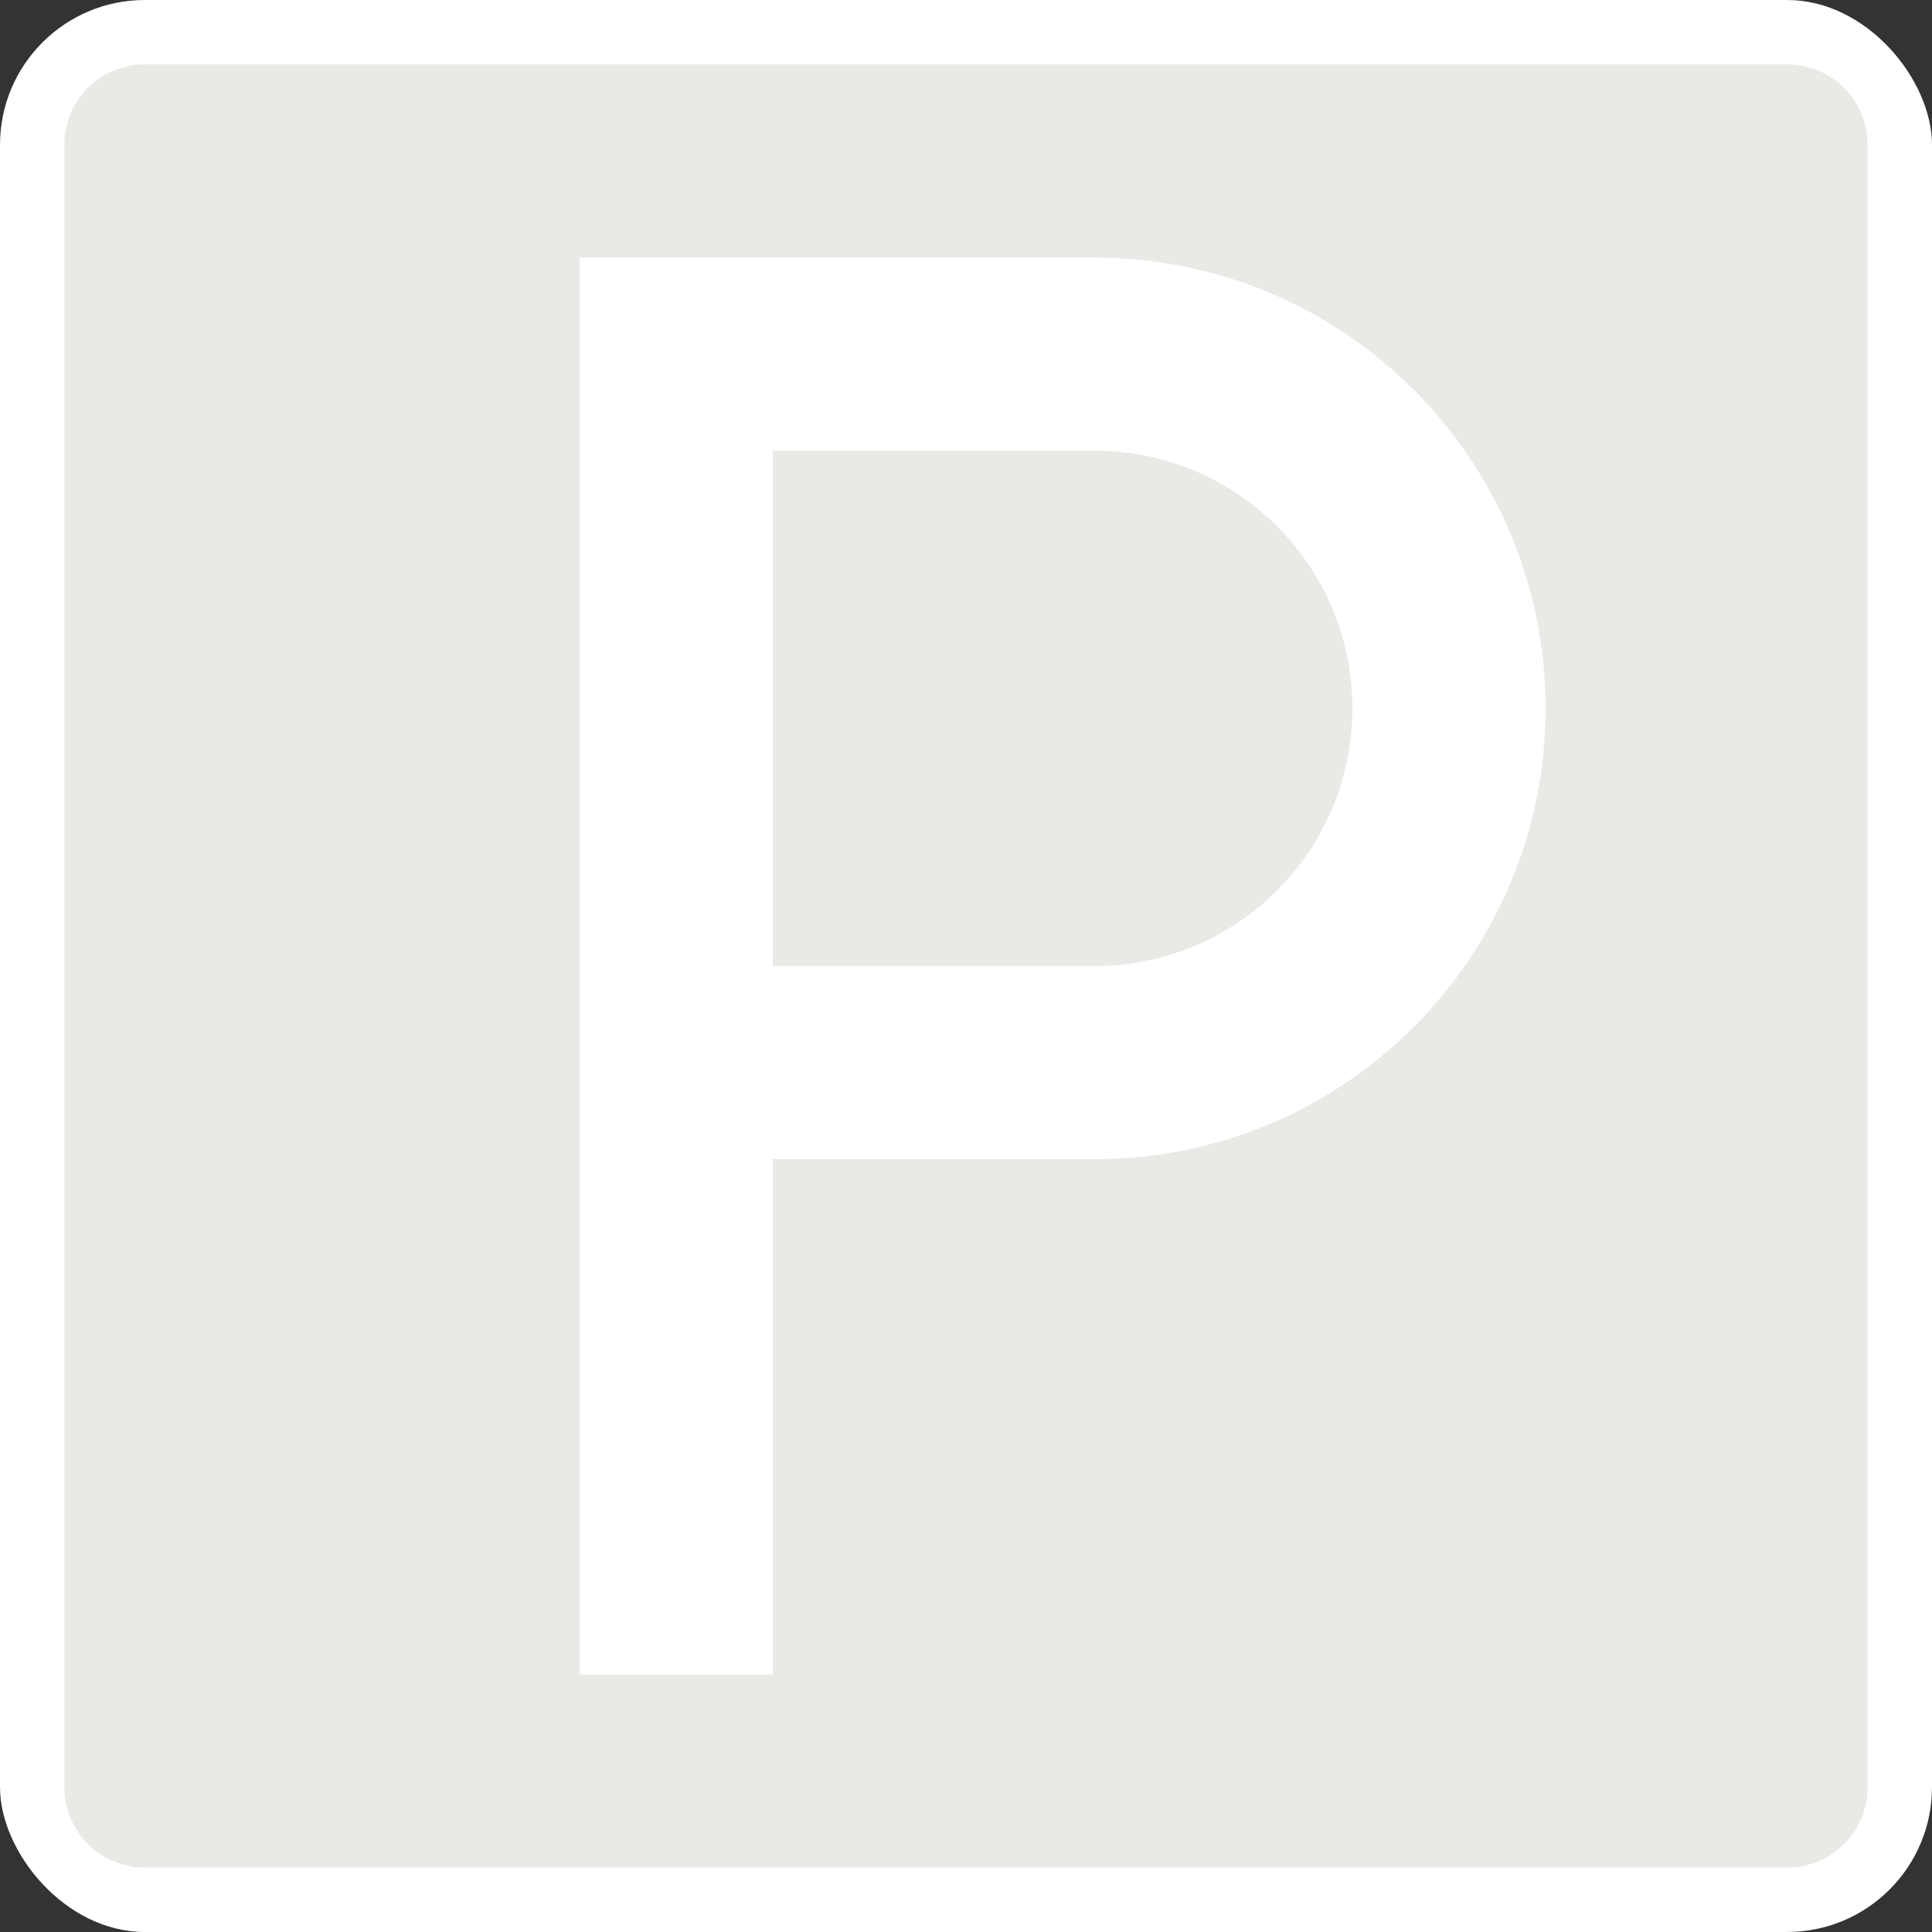
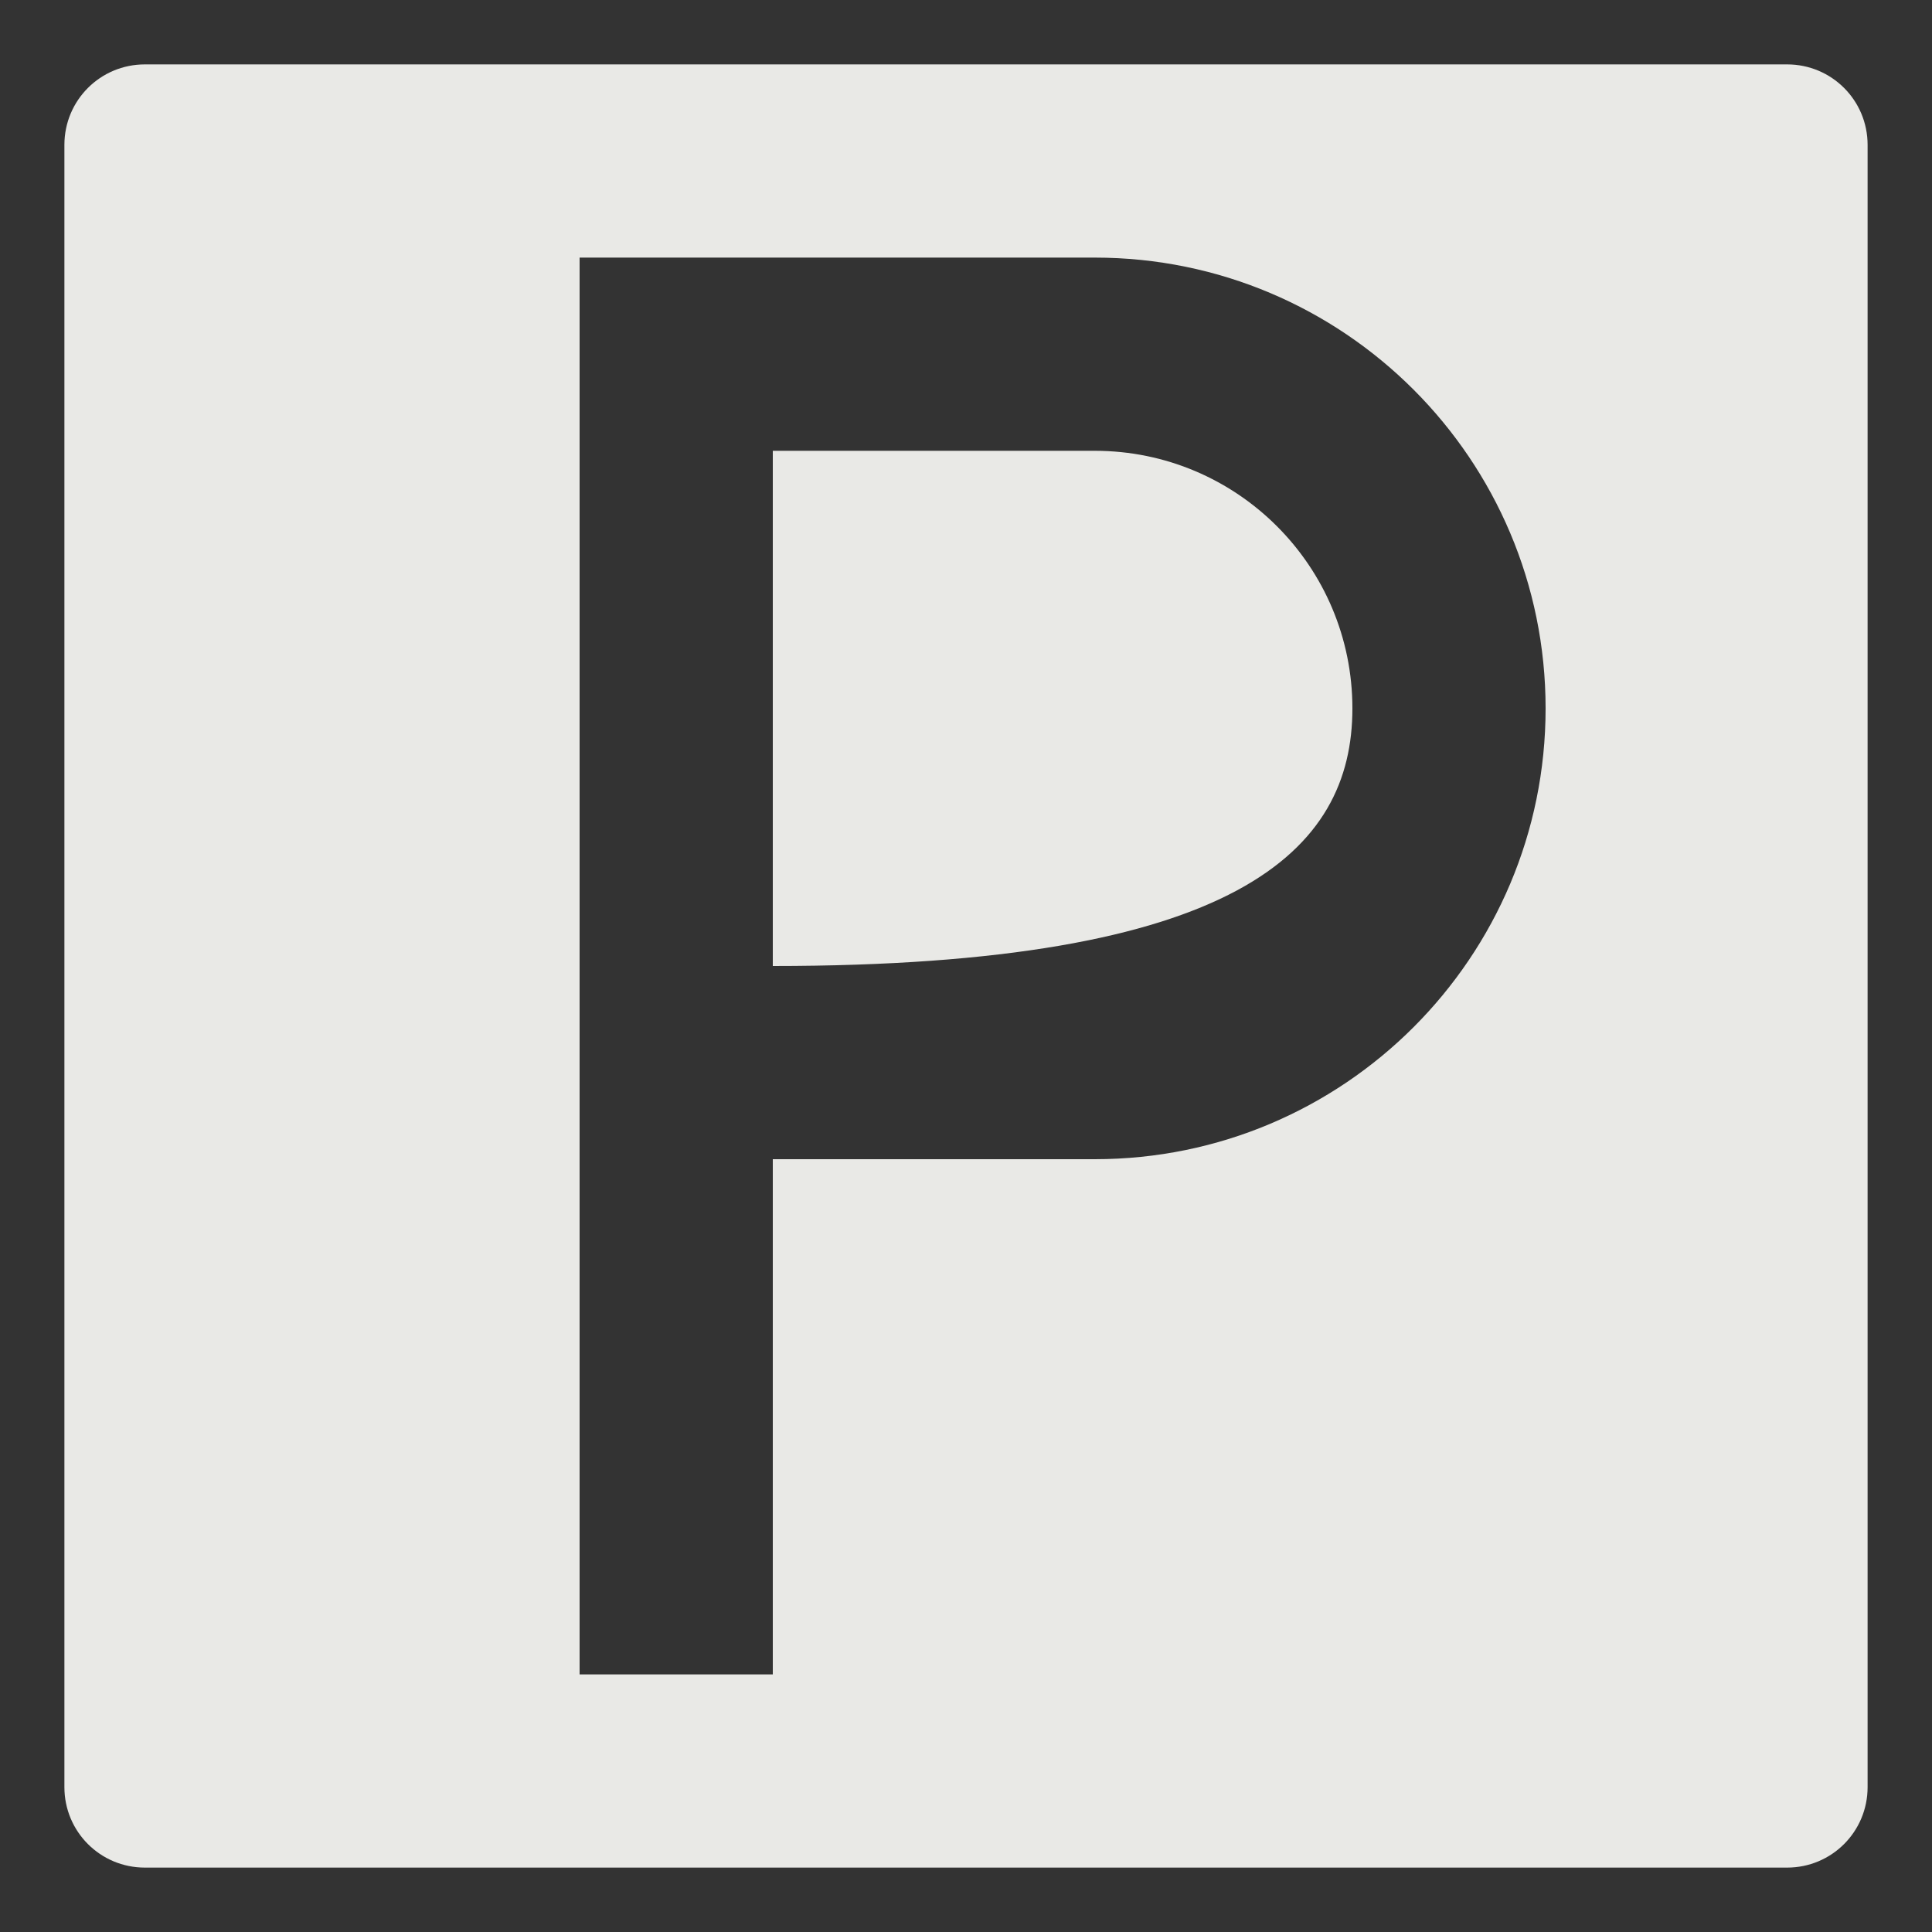
<svg xmlns="http://www.w3.org/2000/svg" xmlns:ns1="http://www.inkscape.org/namespaces/inkscape" xmlns:ns2="http://sodipodi.sourceforge.net/DTD/sodipodi-0.dtd" width="600" height="600" id="svg2" version="1.1" ns1:version="0.48.4 r9939" ns2:docname="6.4.svg">
  <rect width="100%" height="100%" fill="#333333" stroke="none" />
  <g ns1:label="Layer 1" ns1:groupmode="layer" id="layer1" transform="translate(0,-452.362)">
-     <rect style="color:#000000;fill:#ffffff;fill-opacity:1;stroke:none;stroke-width:2;marker:none;visibility:visible;display:inline;overflow:visible;enable-background:accumulate" id="rect6880" width="600" height="600" x="0" y="452.362" ry="45" rx="45" />
-     <path style="color:#e9e9e6;fill:#e9e9e6;fill-opacity:1;fill-rule:nonzero;stroke:none;stroke-width:3.543;marker:none;visibility:visible;display:inline;overflow:visible;enable-background:accumulate" d="M 45 20 C 31.15 20 20 31.15 20 45 L 20 555 C 20 568.85 31.15 580 45 580 L 555 580 C 568.85 580 580 568.85 580 555 L 580 45 C 580 31.15 568.85 20 555 20 L 45 20 z M 180 80 L 340 80 C 417.32 80 480 142.68 480 220 C 480 297.32 417.32 360 340 360 L 240 360 L 240 520 L 180 520 L 180 80 z M 240 140 L 240 300 L 340 300 C 384.183 300 420 264.183 420 220 C 420 175.817 384.183 140 340 140 L 240 140 z " transform="translate(0,452.362)" id="rect3776" />
+     <path style="color:#e9e9e6;fill:#e9e9e6;fill-opacity:1;fill-rule:nonzero;stroke:none;stroke-width:3.543;marker:none;visibility:visible;display:inline;overflow:visible;enable-background:accumulate" d="M 45 20 C 31.15 20 20 31.15 20 45 L 20 555 C 20 568.85 31.15 580 45 580 L 555 580 C 568.85 580 580 568.85 580 555 L 580 45 C 580 31.15 568.85 20 555 20 L 45 20 z M 180 80 L 340 80 C 417.32 80 480 142.68 480 220 C 480 297.32 417.32 360 340 360 L 240 360 L 240 520 L 180 520 L 180 80 z M 240 140 L 240 300 C 384.183 300 420 264.183 420 220 C 420 175.817 384.183 140 340 140 L 240 140 z " transform="translate(0,452.362)" id="rect3776" />
  </g>
</svg>